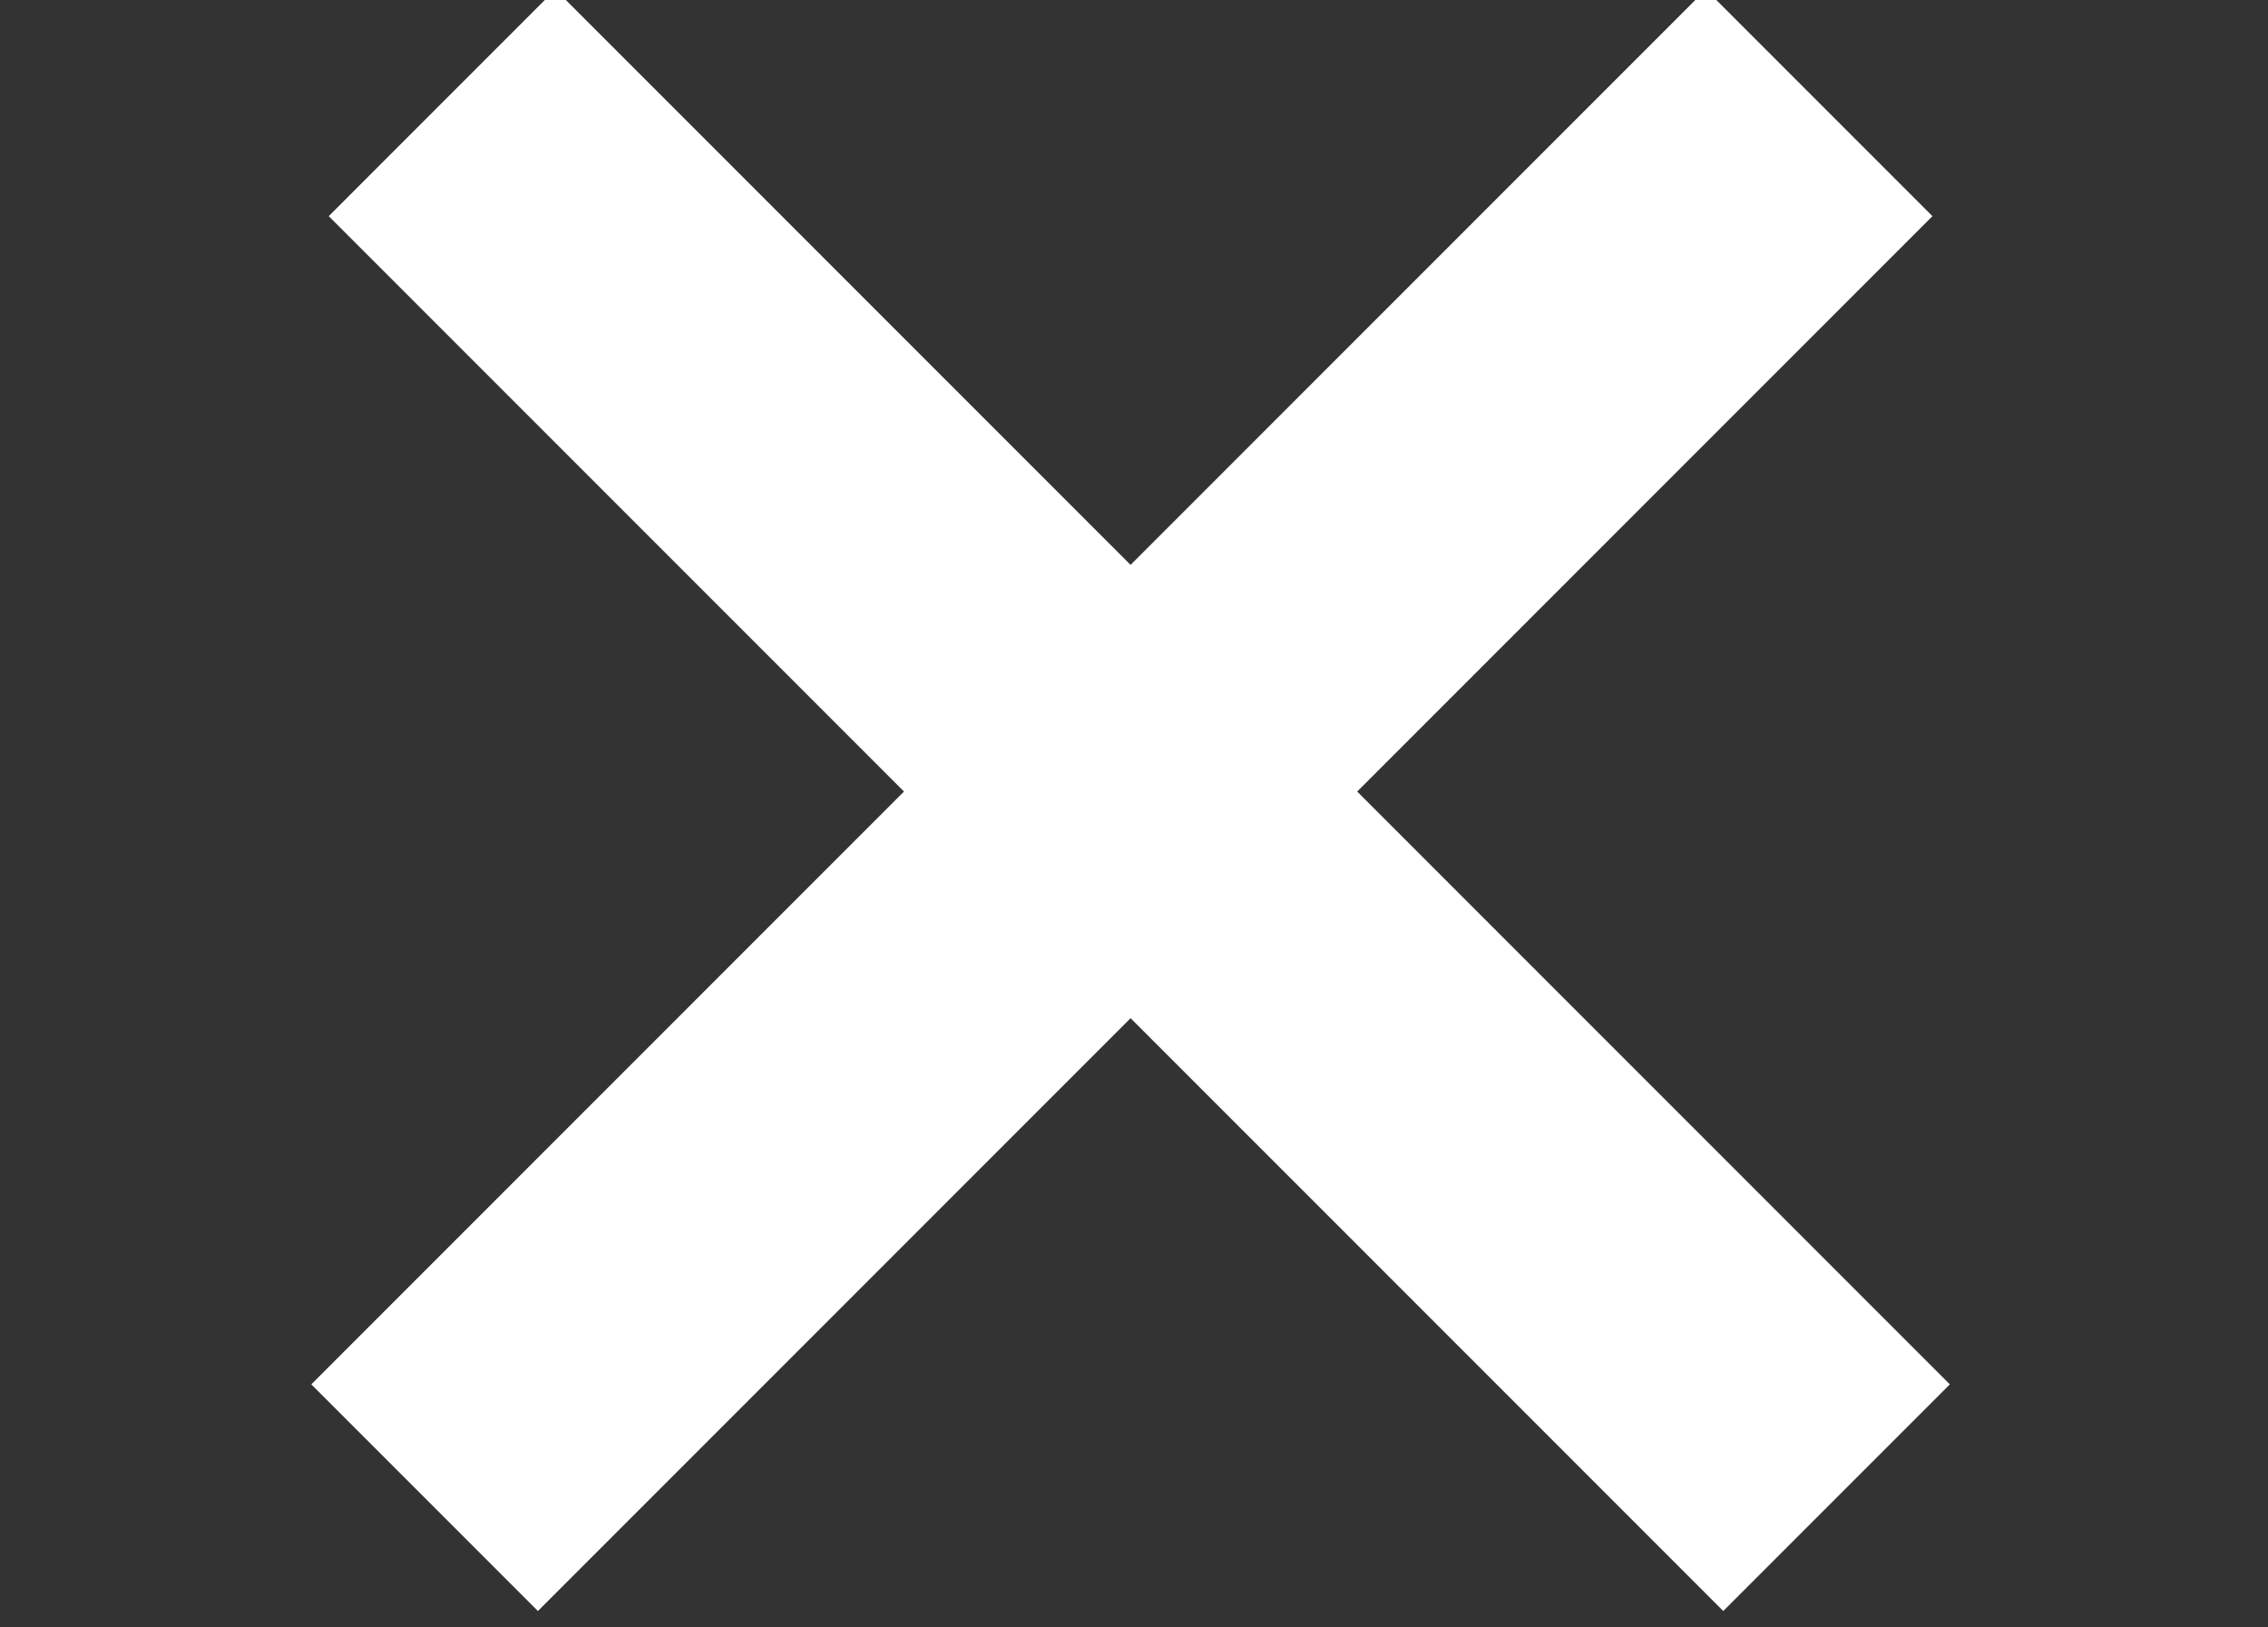
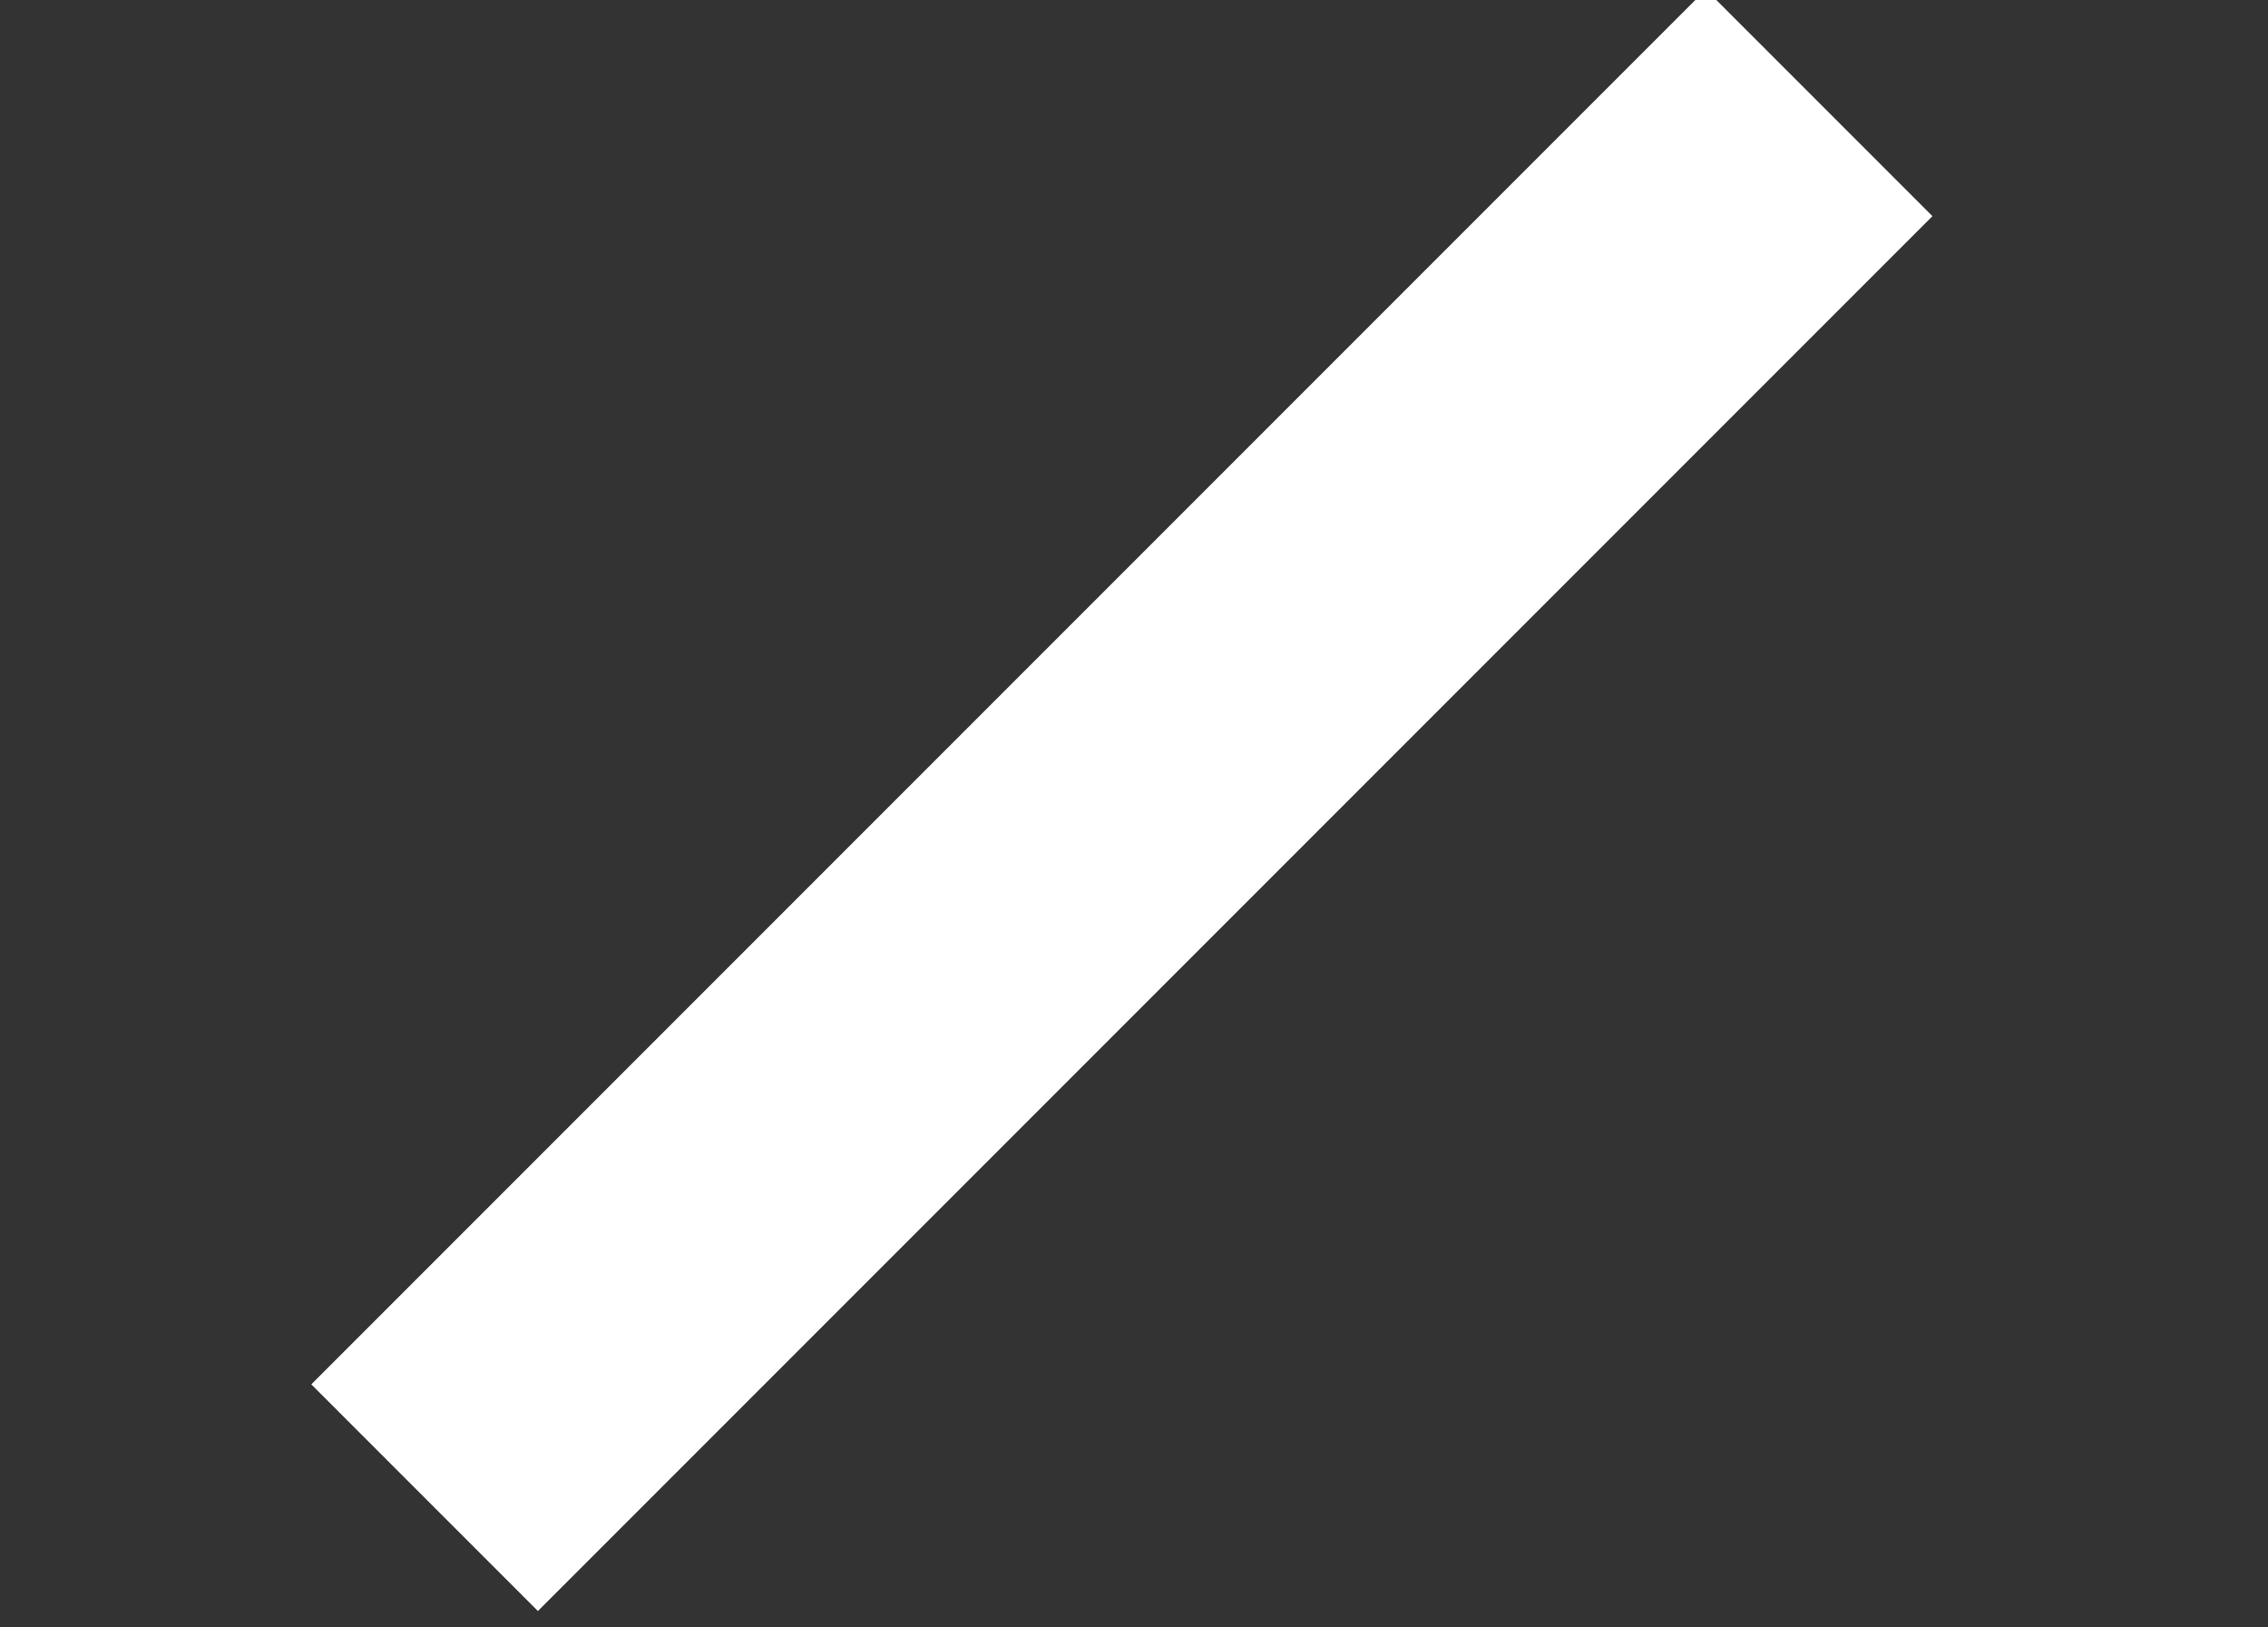
<svg xmlns="http://www.w3.org/2000/svg" id="Layer_2" viewBox="0 0 9.2 6.6">
  <rect x="0" y="0" width="9.2" height="6.6" fill="#333333" stroke="none" />
  <defs>
    <style>      .st0 {        fill: #fff;      }    </style>
  </defs>
  <rect class="st0" x=".6" y="2.6" width="8" height="1.3" transform="translate(-1 4.2) rotate(-45)" />
-   <rect class="st0" x="4" y="-.7" width="1.3" height="8" transform="translate(-1 4.2) rotate(-45)" />
</svg>